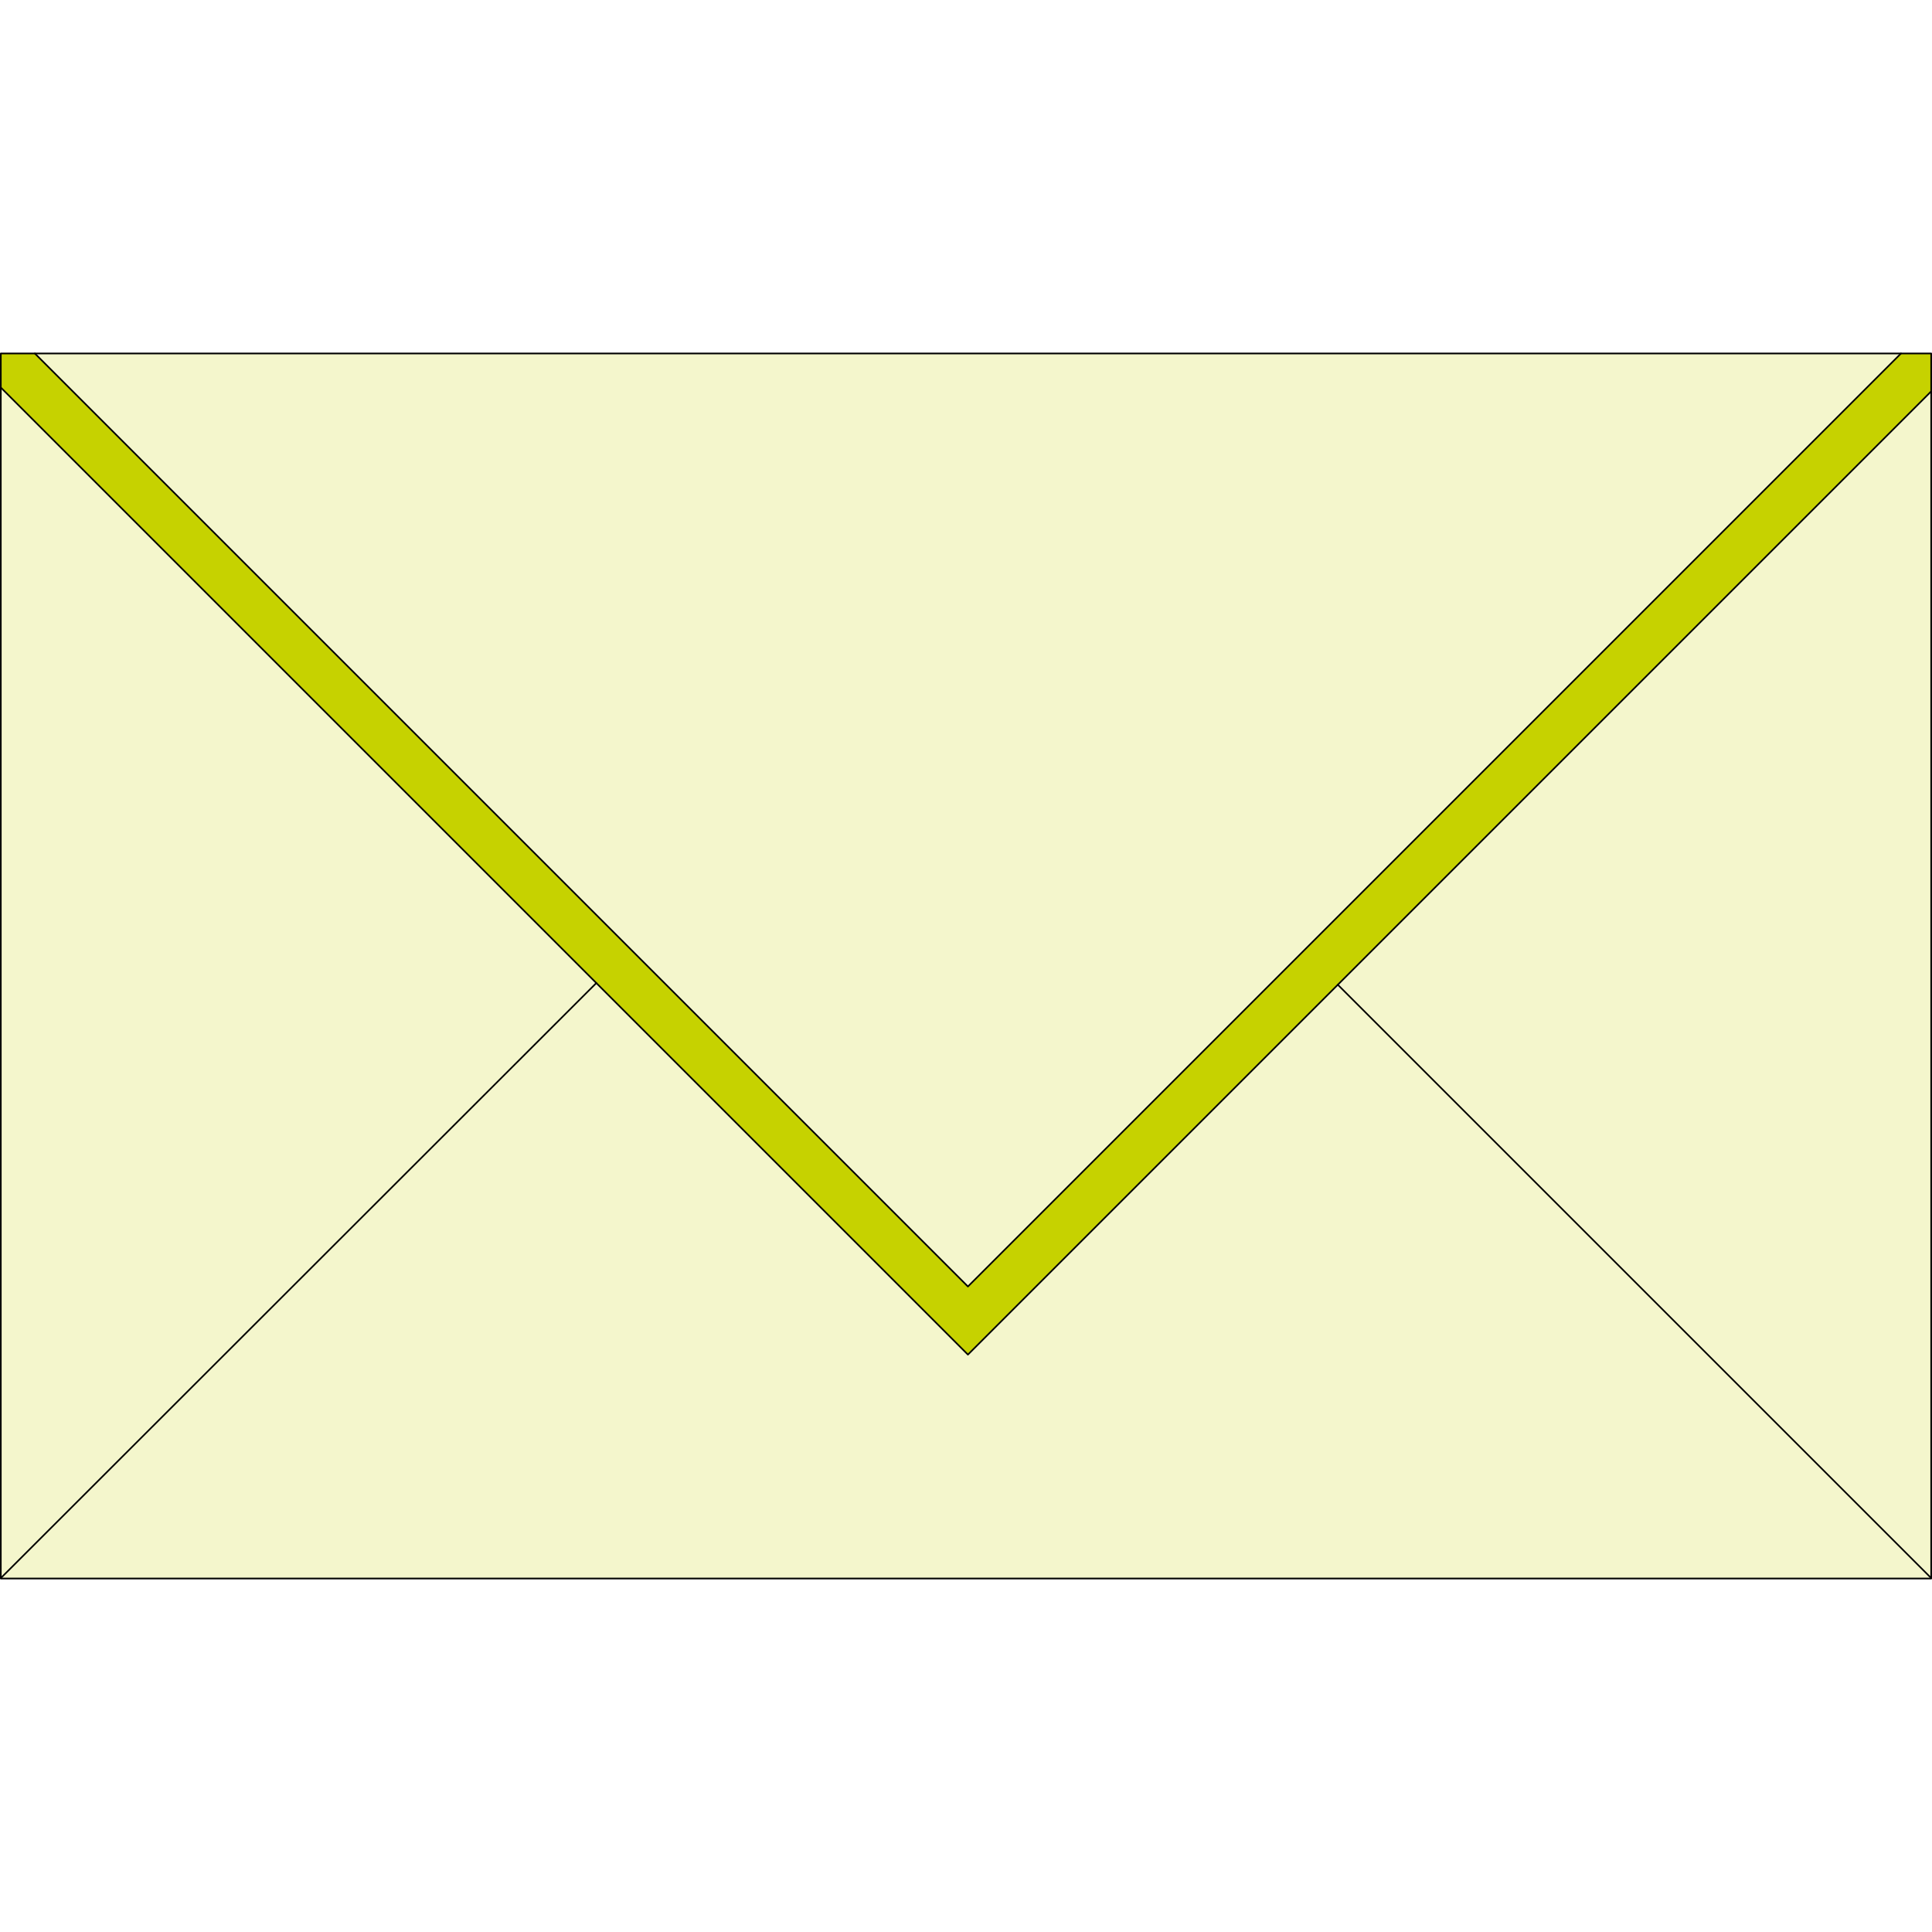
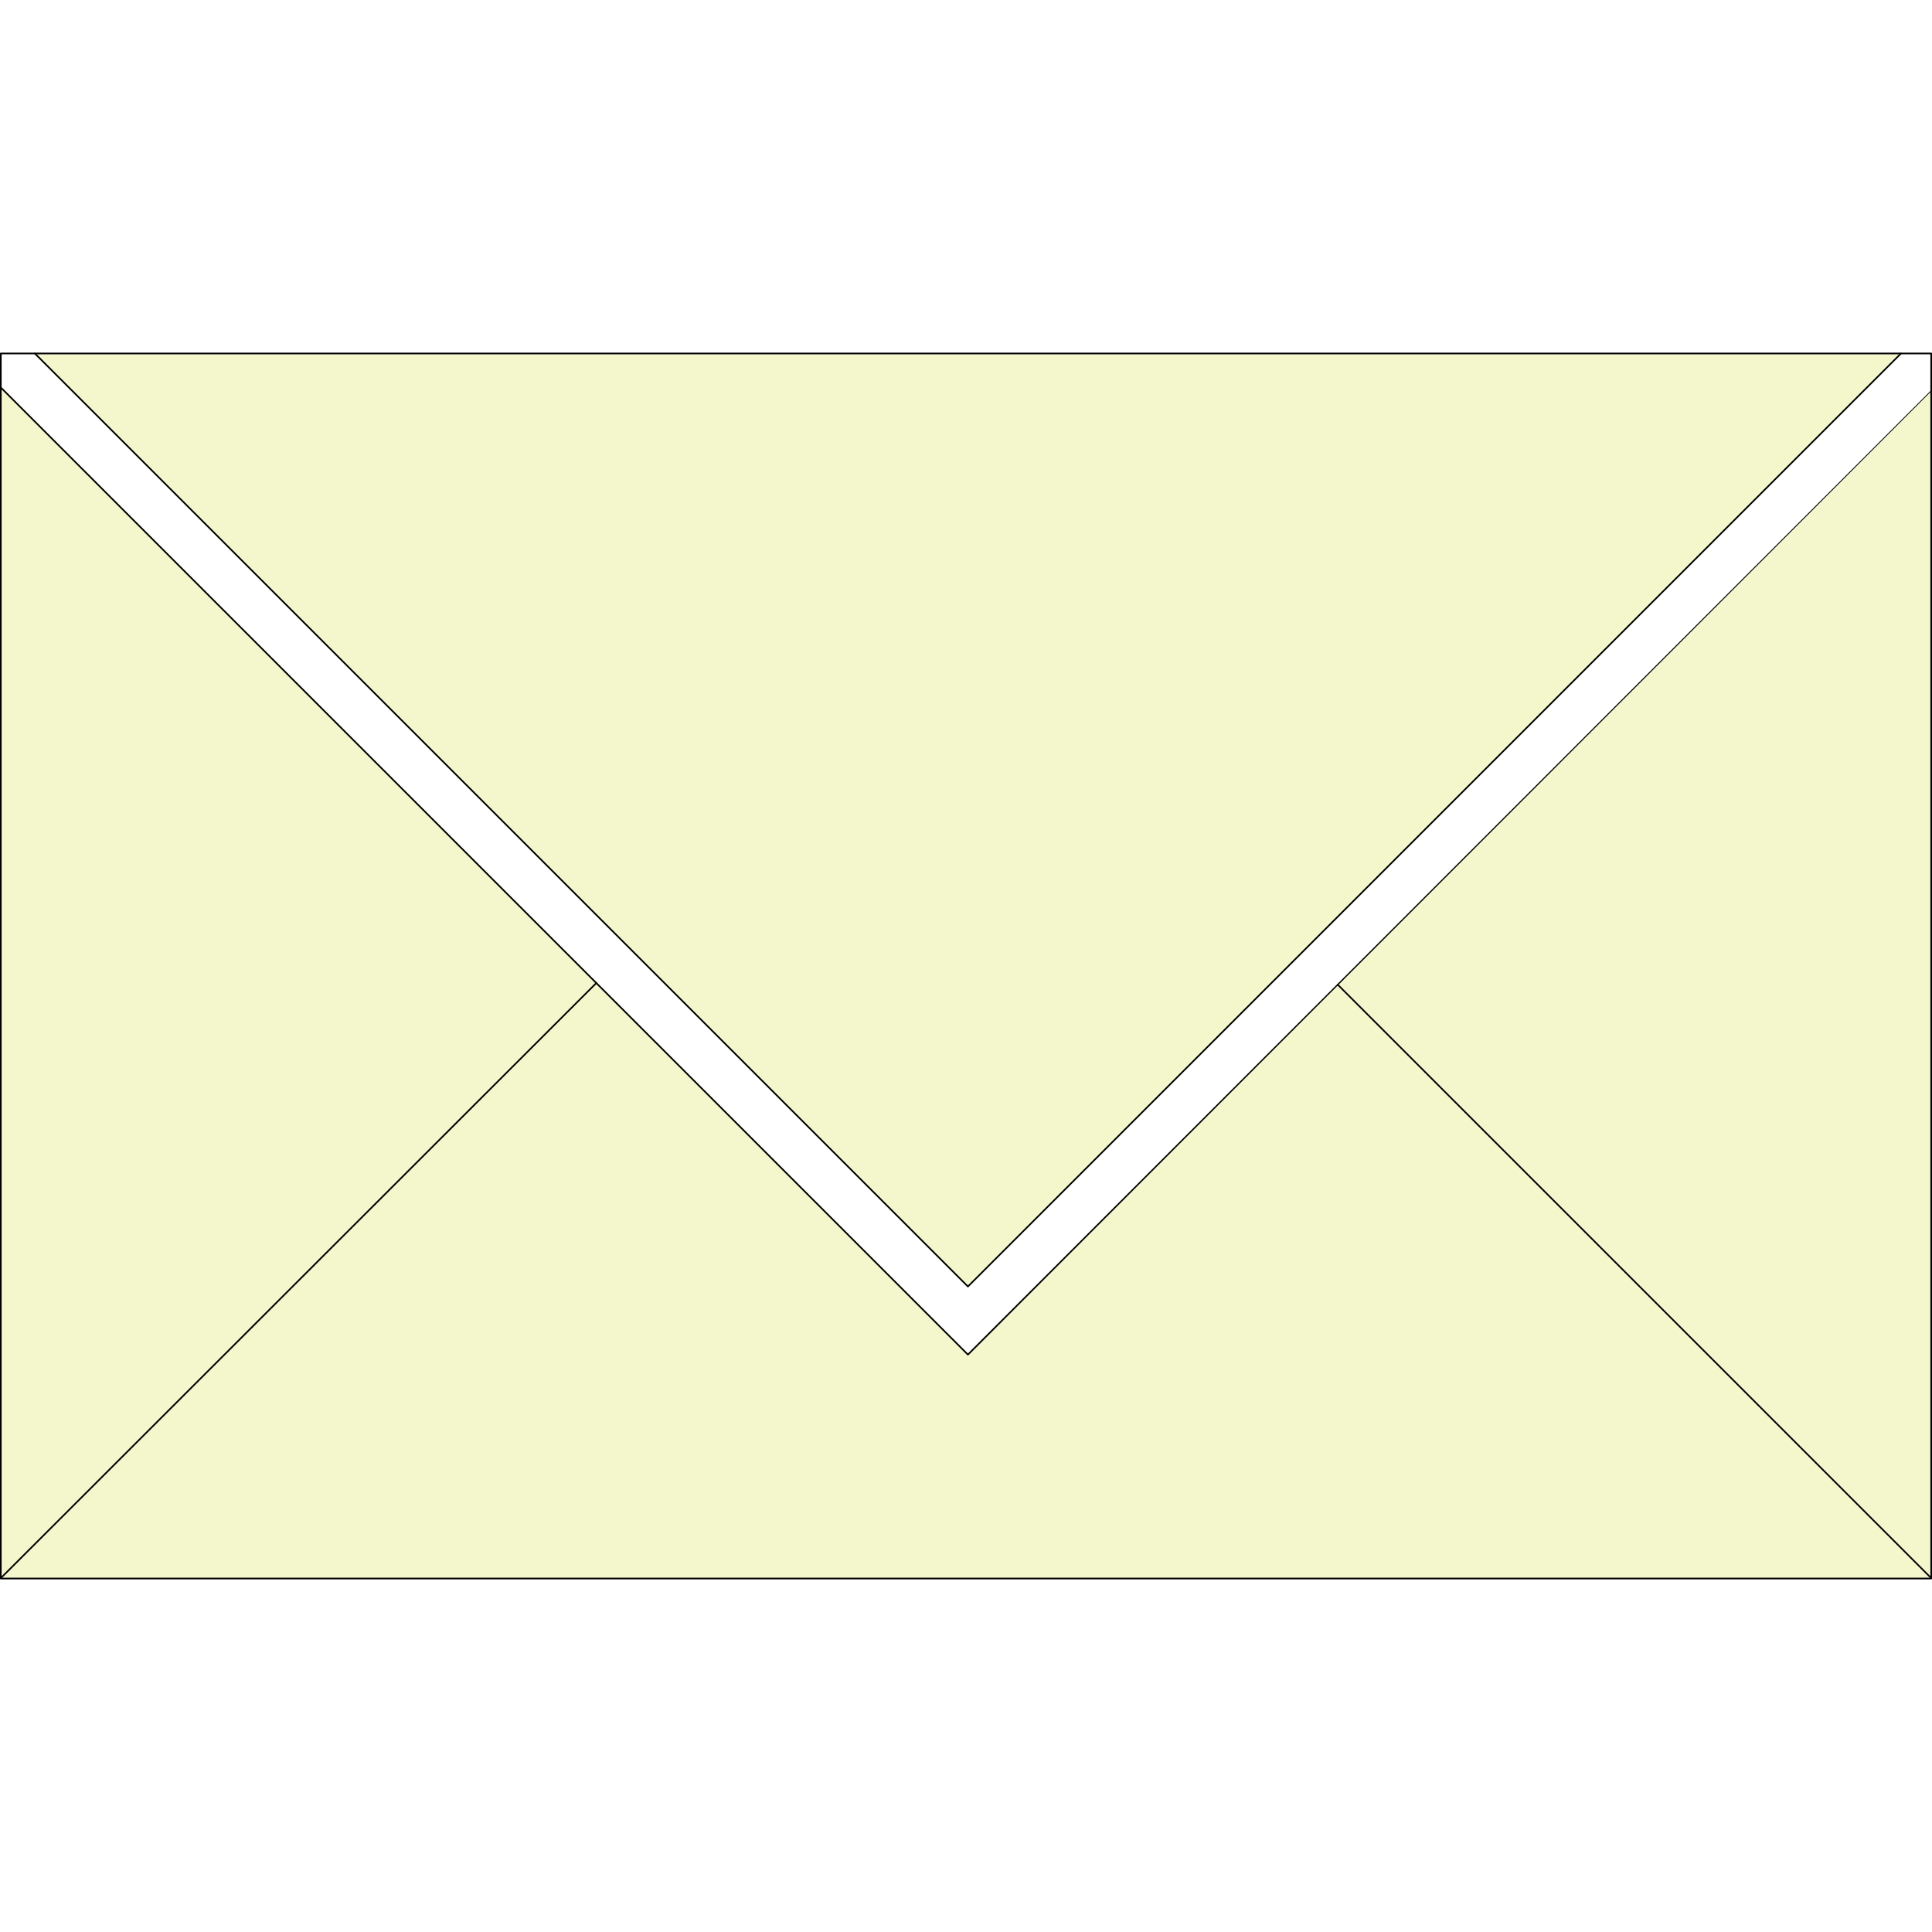
<svg xmlns="http://www.w3.org/2000/svg" version="1.1" id="Layer_1" x="0px" y="0px" width="500px" height="500px" viewBox="170.945 47.693 500 500" enable-background="new 170.945 47.693 500 500" xml:space="preserve">
  <g>
    <g id="HATCH_LIGHT" opacity="0.2">
      <polygon fill="#C6D200" points="179.968,139.171 662.914,139.171 421.441,380.644   " />
      <polygon fill="#C6D200" points="171.156,147.984 421.441,398.269 670.735,148.975 670.735,456.104 171.156,456.104   " />
    </g>
    <g id="HATCH">
-       <polygon fill="#C6D200" points="171.156,147.984 171.156,139.171 179.968,139.171 421.441,380.644 662.914,139.171     670.735,139.171 670.735,148.975 421.441,398.269   " />
-     </g>
+       </g>
    <g id="LIGHT">
      <path d="M670.735,456.425h-499.58c-0.116,0-0.21-0.095-0.21-0.21V139.171c0-0.116,0.094-0.21,0.21-0.21h499.58    c0.115,0,0.21,0.094,0.21,0.21v317.043C670.945,456.33,670.85,456.425,670.735,456.425z M171.365,456.004h499.16V139.381h-499.16    V456.004z" />
      <path d="M670.735,456.314c-0.054,0-0.108-0.021-0.148-0.062L517.021,302.688c-0.081-0.082-0.081-0.215,0-0.297    c0.082-0.082,0.216-0.082,0.298,0l153.564,153.564c0.082,0.082,0.082,0.216,0,0.297    C670.843,456.294,670.788,456.314,670.735,456.314z" />
-       <path d="M421.441,398.479c-0.054,0-0.108-0.021-0.149-0.062L171.007,148.133c-0.082-0.082-0.082-0.215,0-0.297    c0.082-0.082,0.215-0.082,0.297,0l250.137,250.137l249.146-249.146c0.081-0.082,0.215-0.082,0.297,0s0.082,0.215,0,0.297    L421.59,398.418C421.549,398.459,421.494,398.479,421.441,398.479z" />
+       <path d="M421.441,398.479c-0.054,0-0.108-0.021-0.149-0.062L171.007,148.133c-0.082-0.082-0.082-0.215,0-0.297    c0.082-0.082,0.215-0.082,0.297,0l250.137,250.137l249.146-249.146c0.081-0.082,0.215-0.082,0.297,0L421.59,398.418C421.549,398.459,421.494,398.479,421.441,398.479z" />
      <path d="M171.156,456.314c-0.054,0-0.108-0.021-0.149-0.062c-0.082-0.081-0.082-0.215,0-0.297l154.115-154.005    c0.082-0.082,0.215-0.082,0.297,0s0.082,0.215,0,0.297L171.304,456.253C171.263,456.294,171.209,456.314,171.156,456.314z" />
      <path d="M421.441,380.854c-0.054,0-0.108-0.021-0.149-0.062L179.82,139.32c-0.082-0.082-0.082-0.215,0-0.297    c0.082-0.082,0.215-0.082,0.297,0l241.325,241.324l241.324-241.324c0.082-0.082,0.215-0.082,0.297,0    c0.082,0.082,0.082,0.215,0,0.297L421.59,380.793C421.549,380.834,421.494,380.854,421.441,380.854z" />
    </g>
  </g>
</svg>